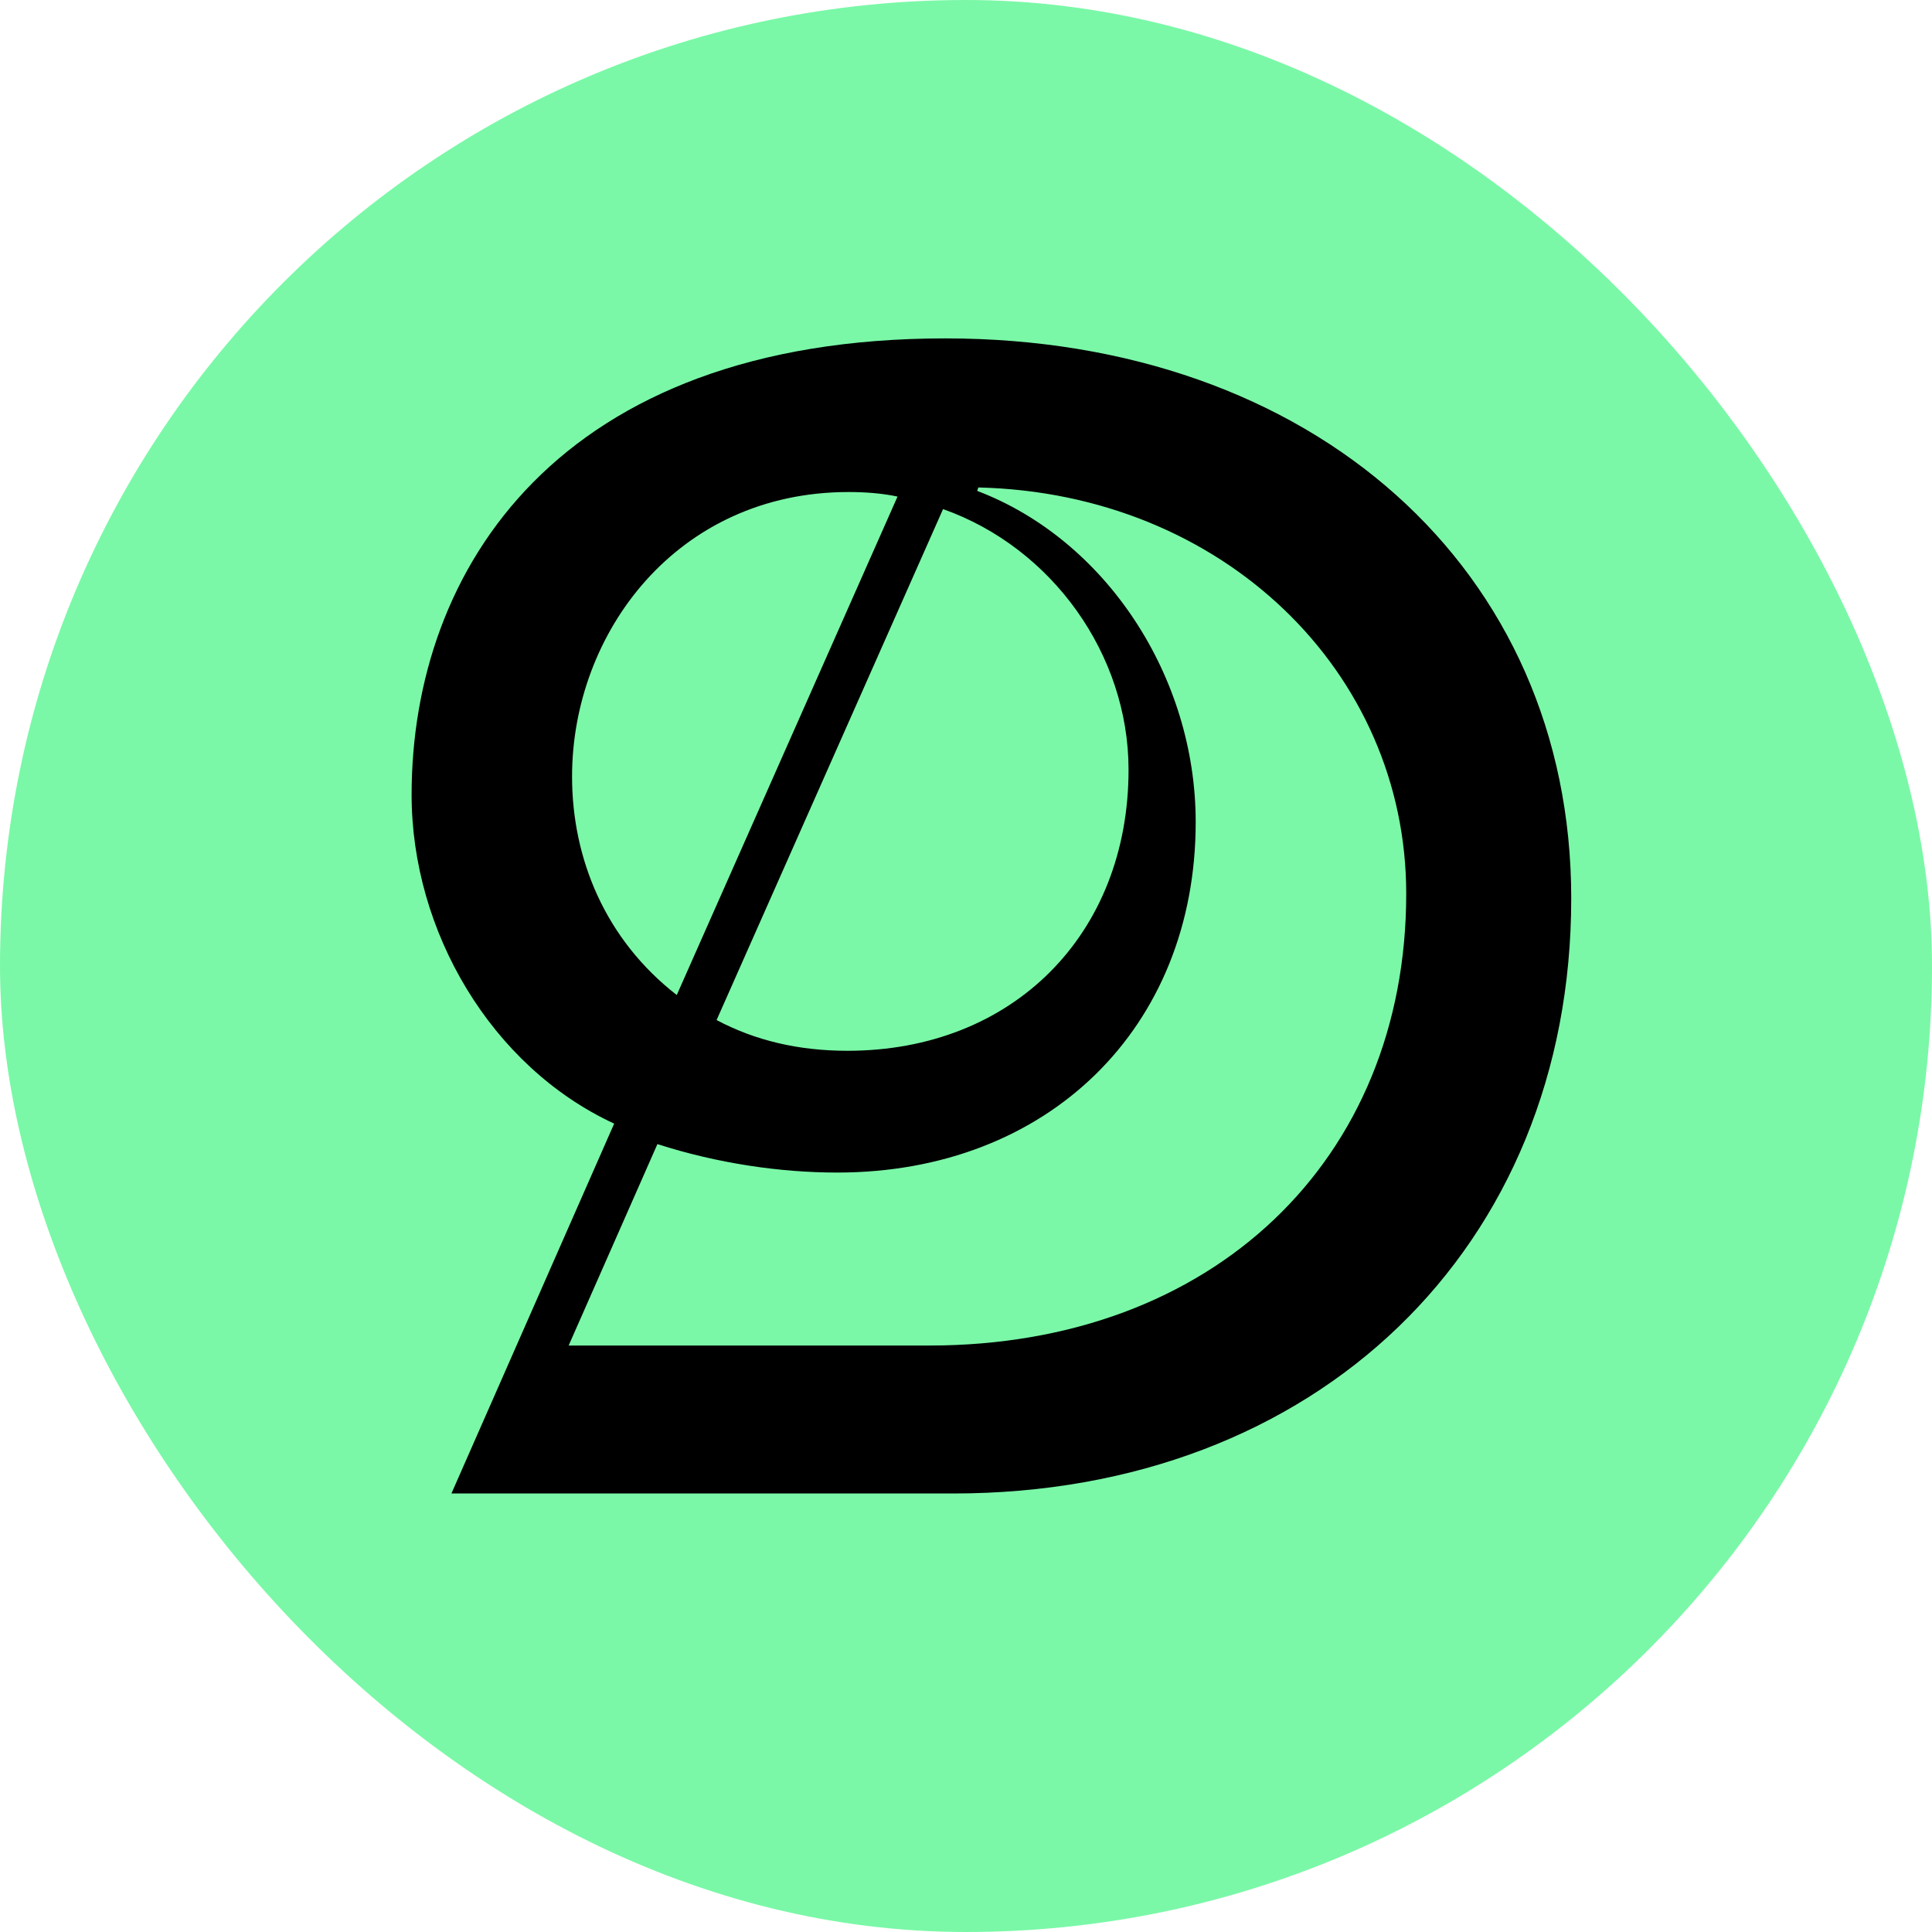
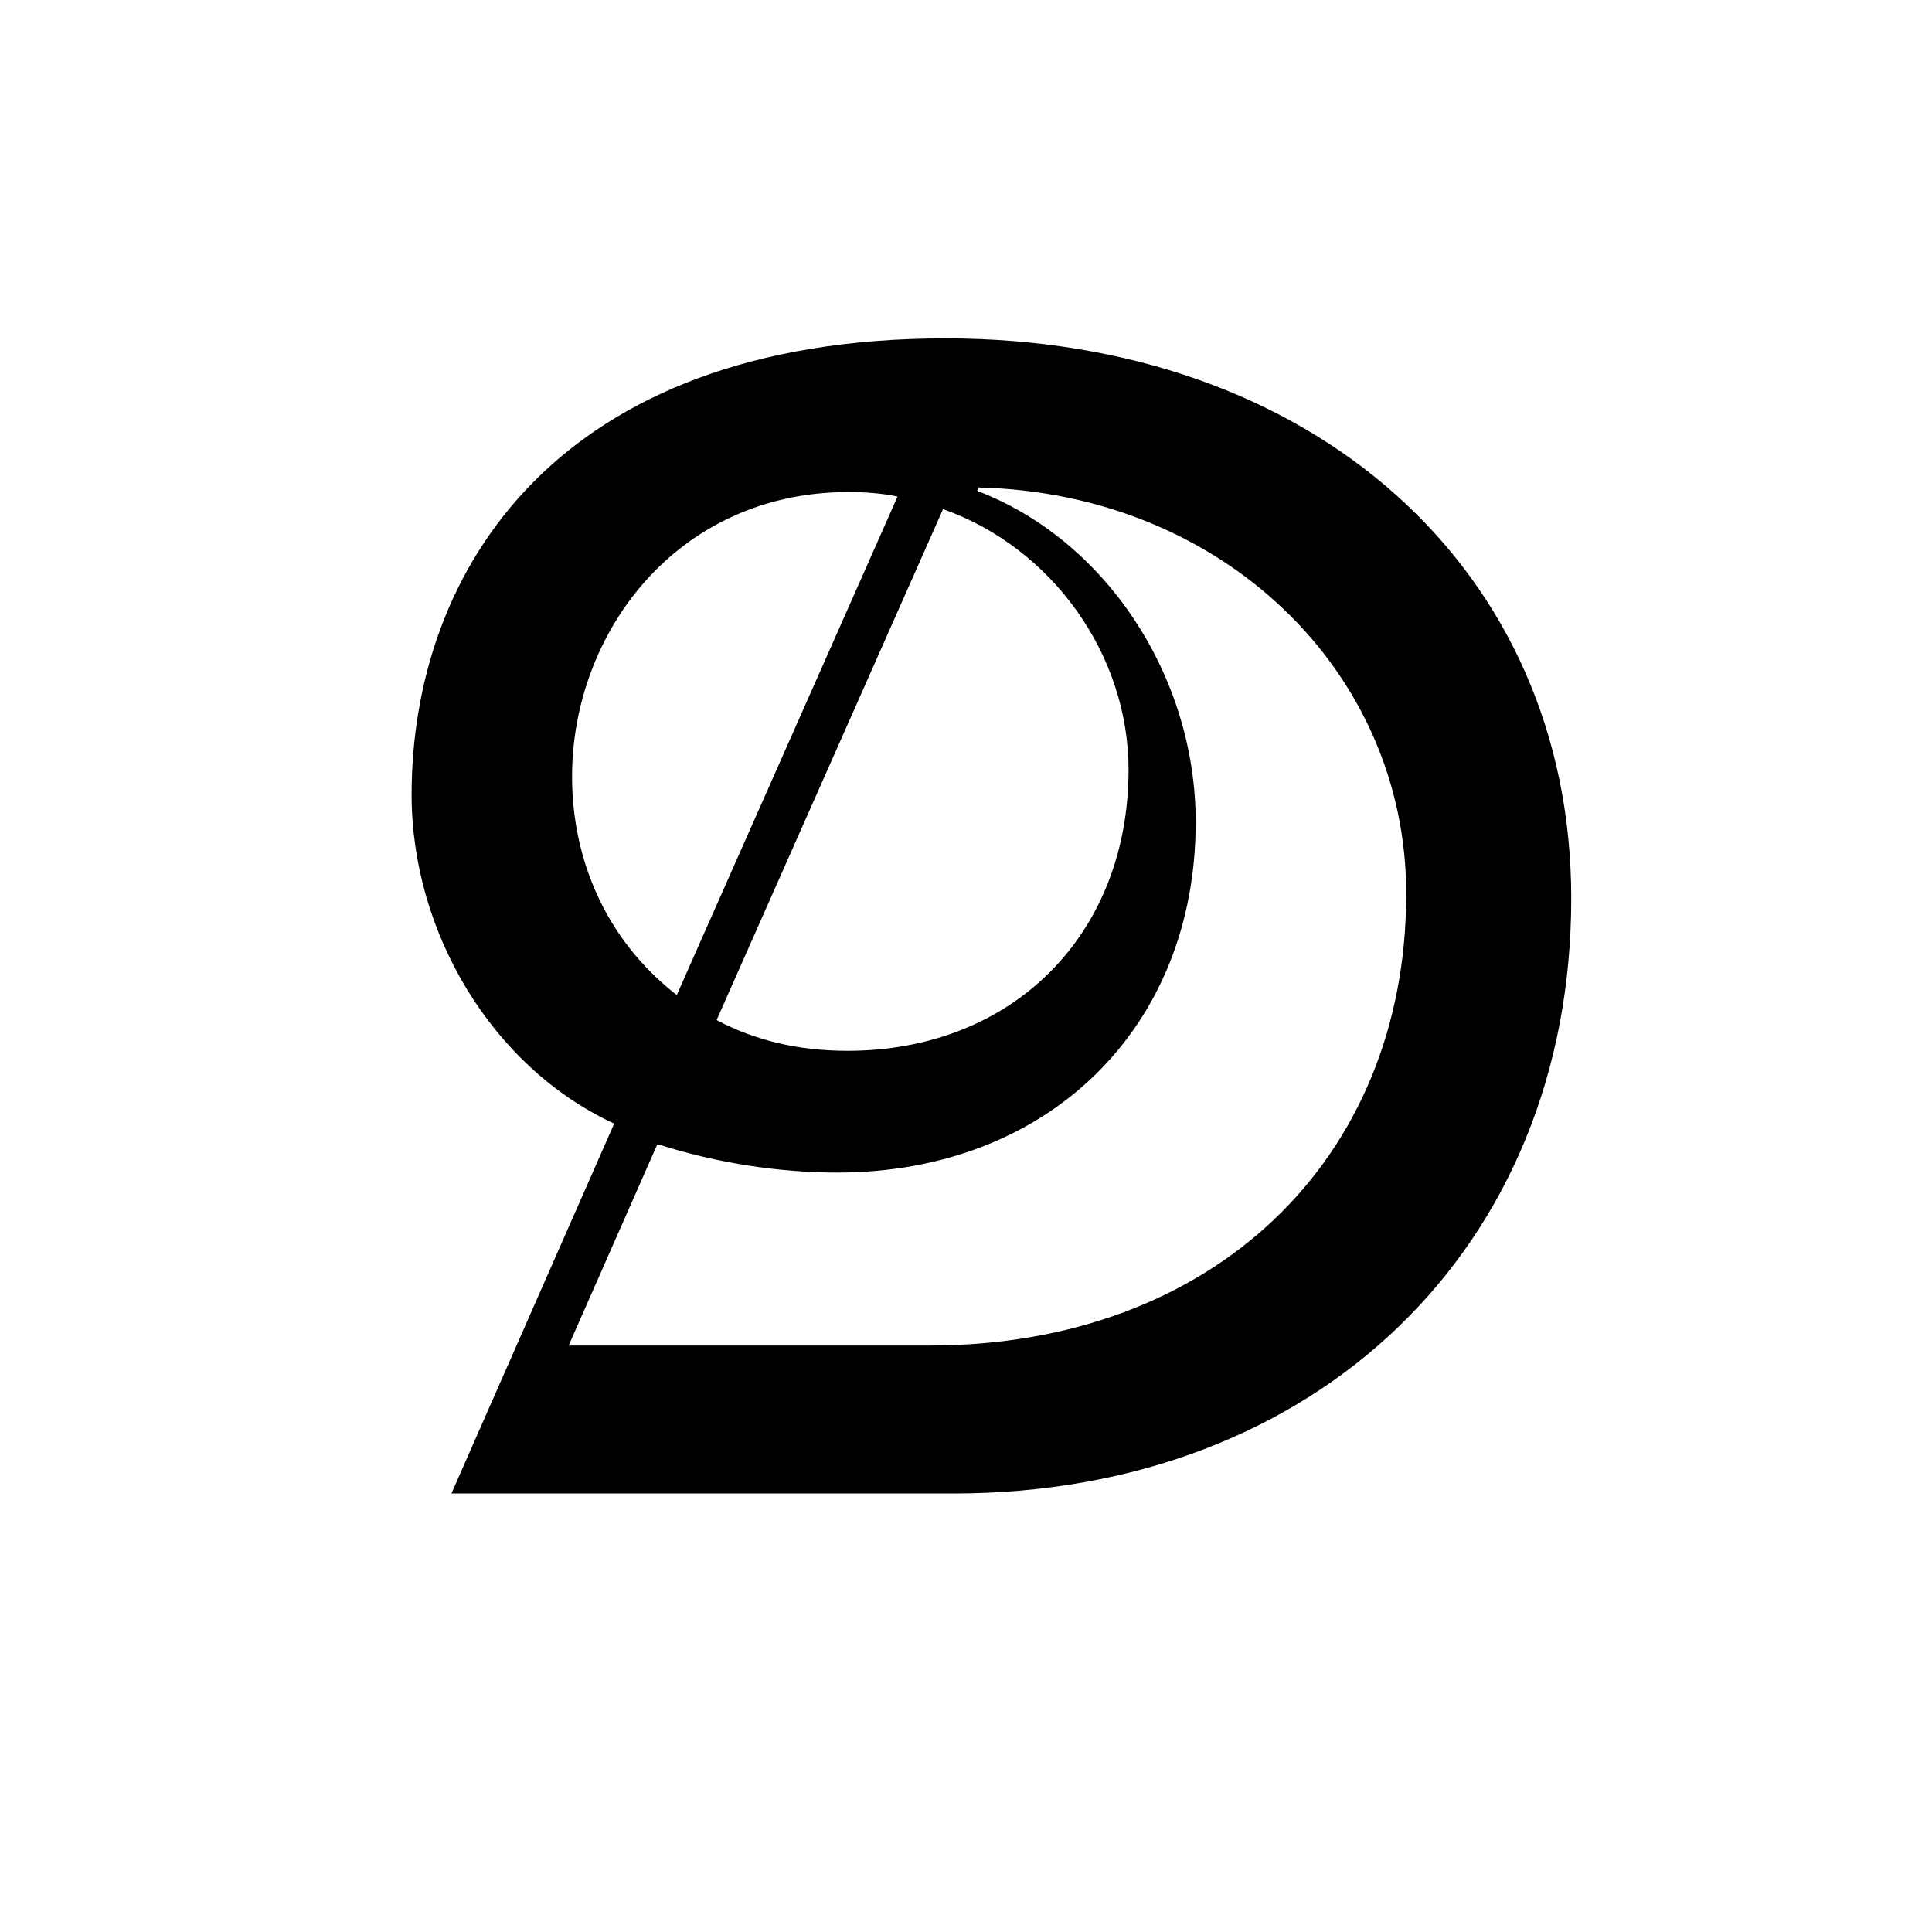
<svg xmlns="http://www.w3.org/2000/svg" width="256" height="256" viewBox="0 0 256 256" fill="none">
-   <rect width="256" height="256" rx="128" fill="#7AF8A7" />
  <path d="M125.261 44.839C173.967 44.839 208.197 75.45 208.197 119.029C208.197 165.322 174.42 197.894 126.317 197.894H59.817L81.381 148.886C65.095 141.346 54.54 123.402 54.54 105.307C54.54 75.45 73.992 44.839 125.261 44.839ZM129.484 65.045C146.523 71.529 158.436 89.624 158.436 108.926C158.436 136.219 138.833 155.37 110.936 155.37C103.396 155.37 95.103 154.164 87.111 151.6L75.349 178.29H123.15C160.698 178.29 186.332 153.711 186.332 118.426C186.332 89.021 162.055 65.347 129.634 64.593L129.484 65.045ZM75.801 102.894C75.801 113.751 80.174 124.457 89.674 131.846L118.928 65.799C116.817 65.347 114.555 65.196 112.444 65.196C89.674 65.196 75.801 83.894 75.801 102.894ZM94.952 135.164C100.079 137.878 105.809 139.235 112.293 139.235C134.158 139.235 149.539 123.854 149.539 101.989C149.539 86.759 139.436 72.585 124.96 67.458L94.952 135.164Z" fill="black" />
</svg>